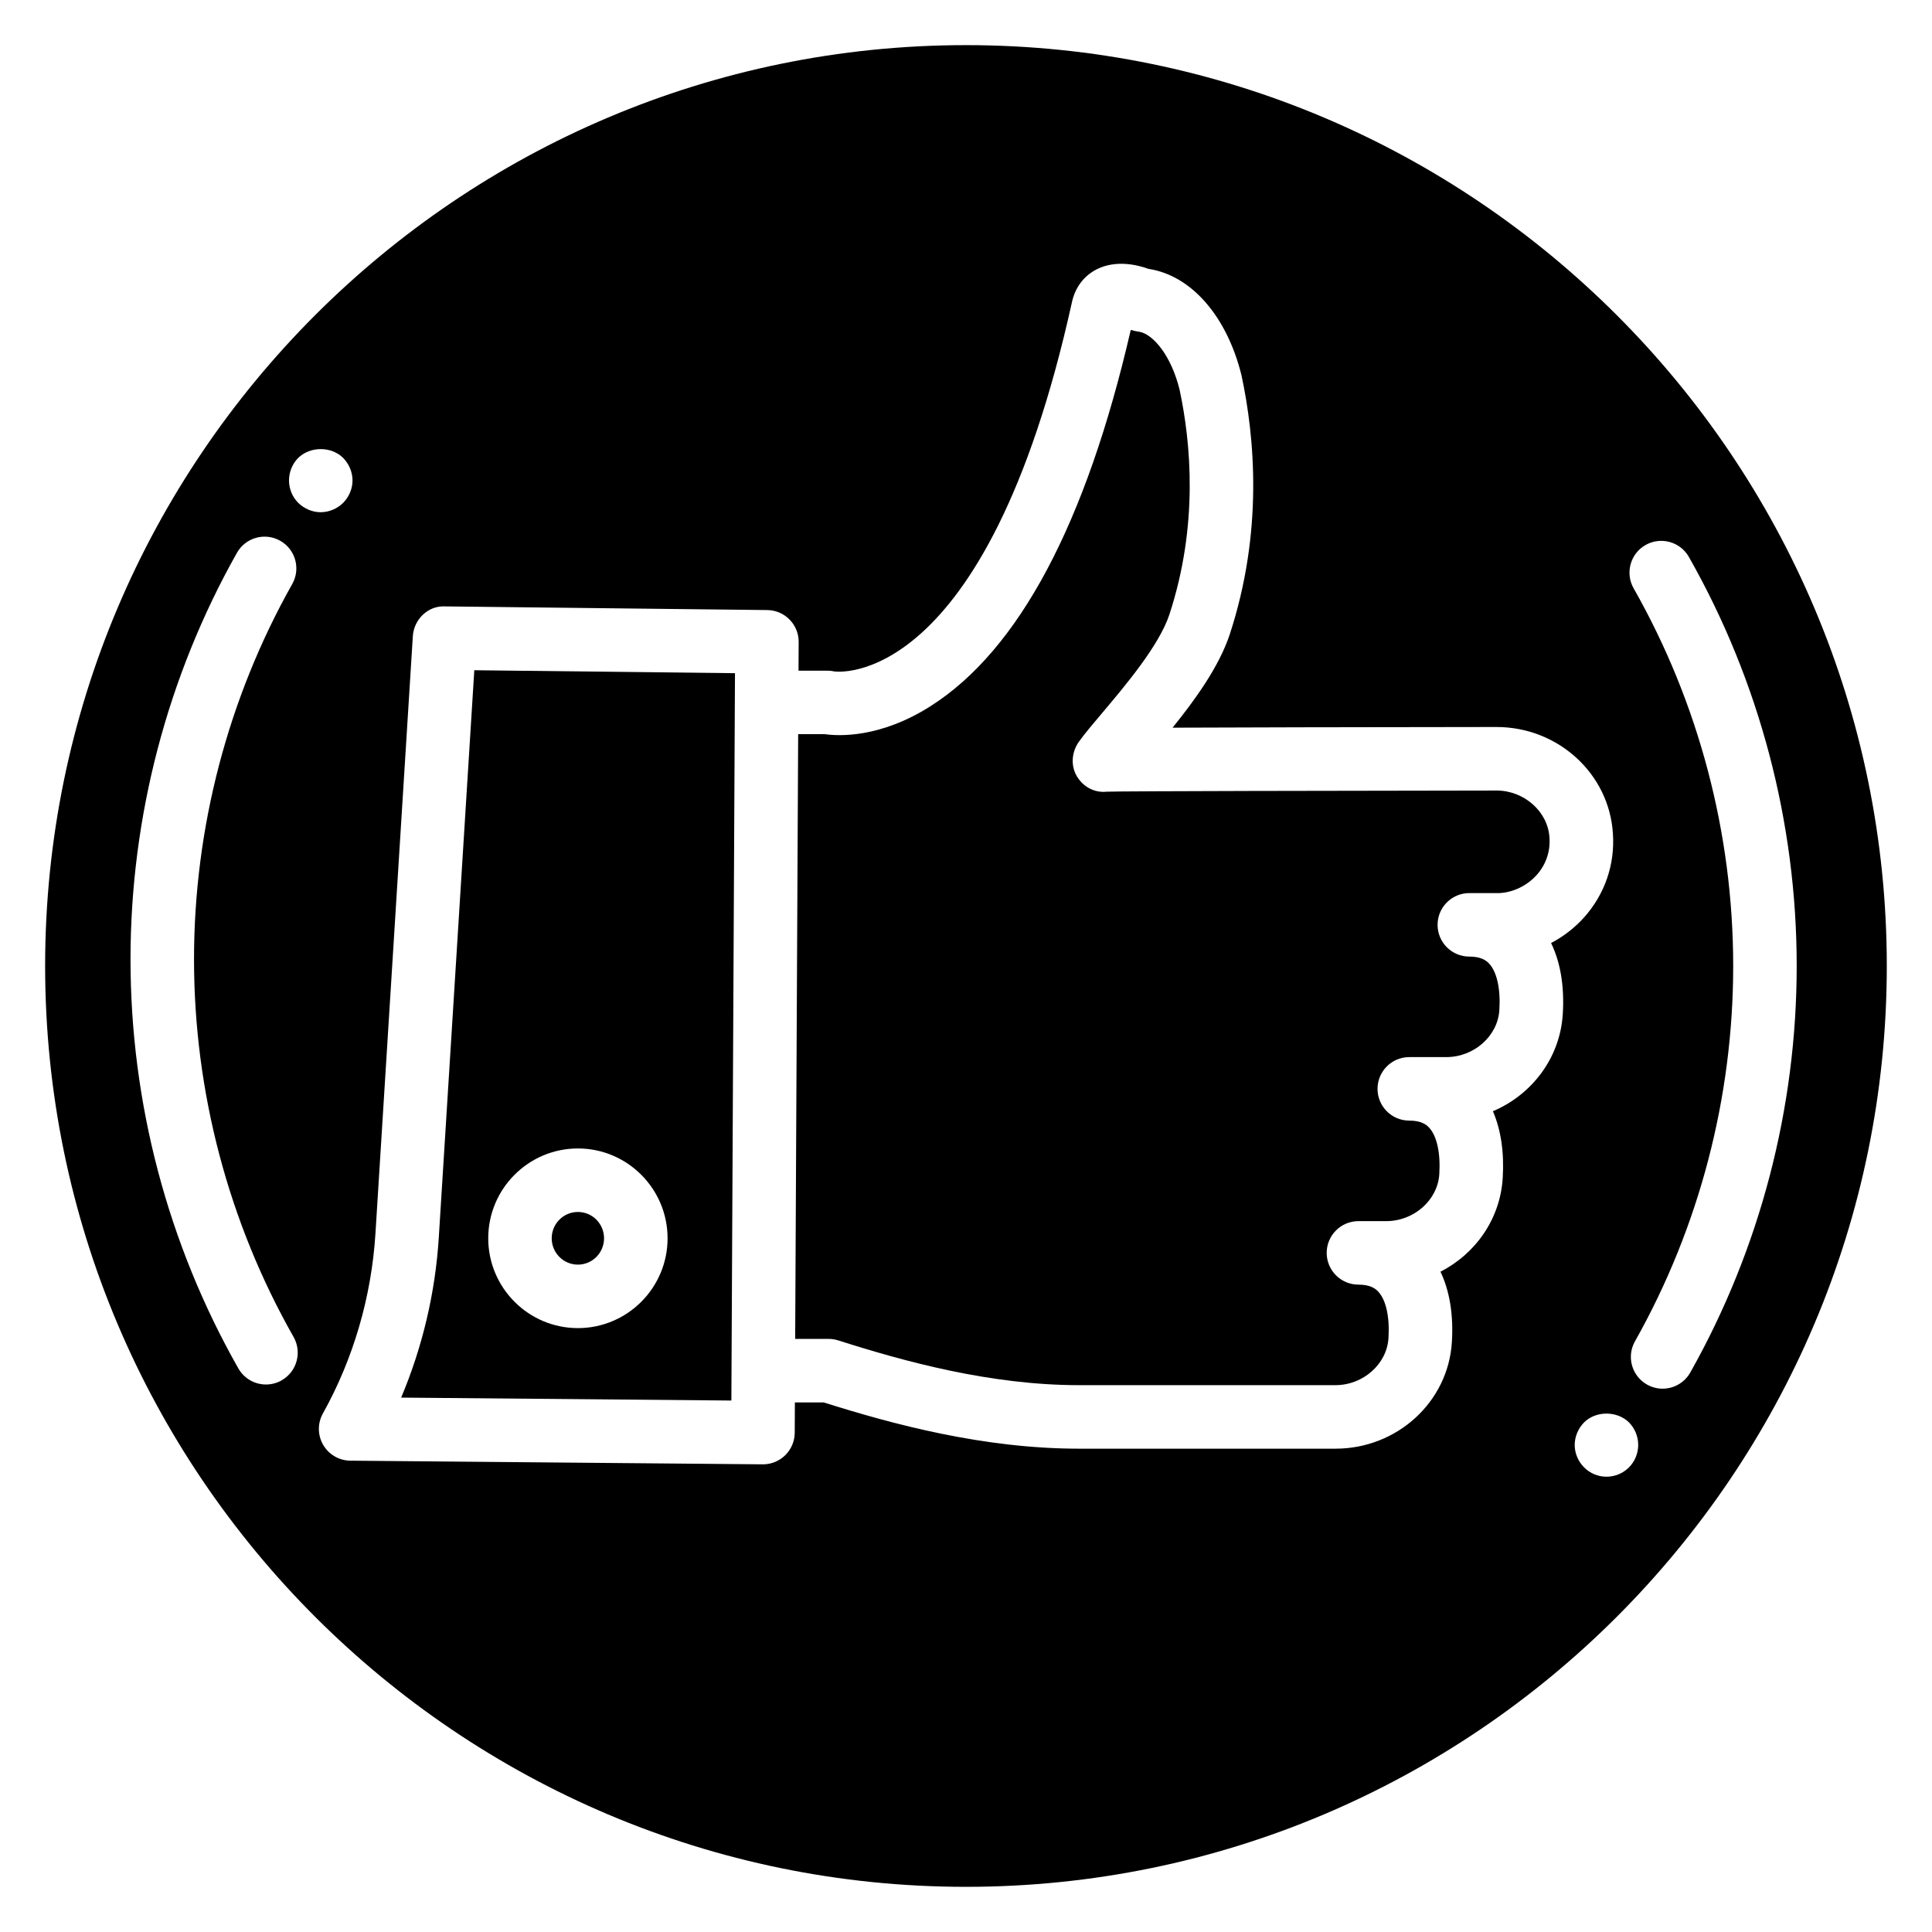
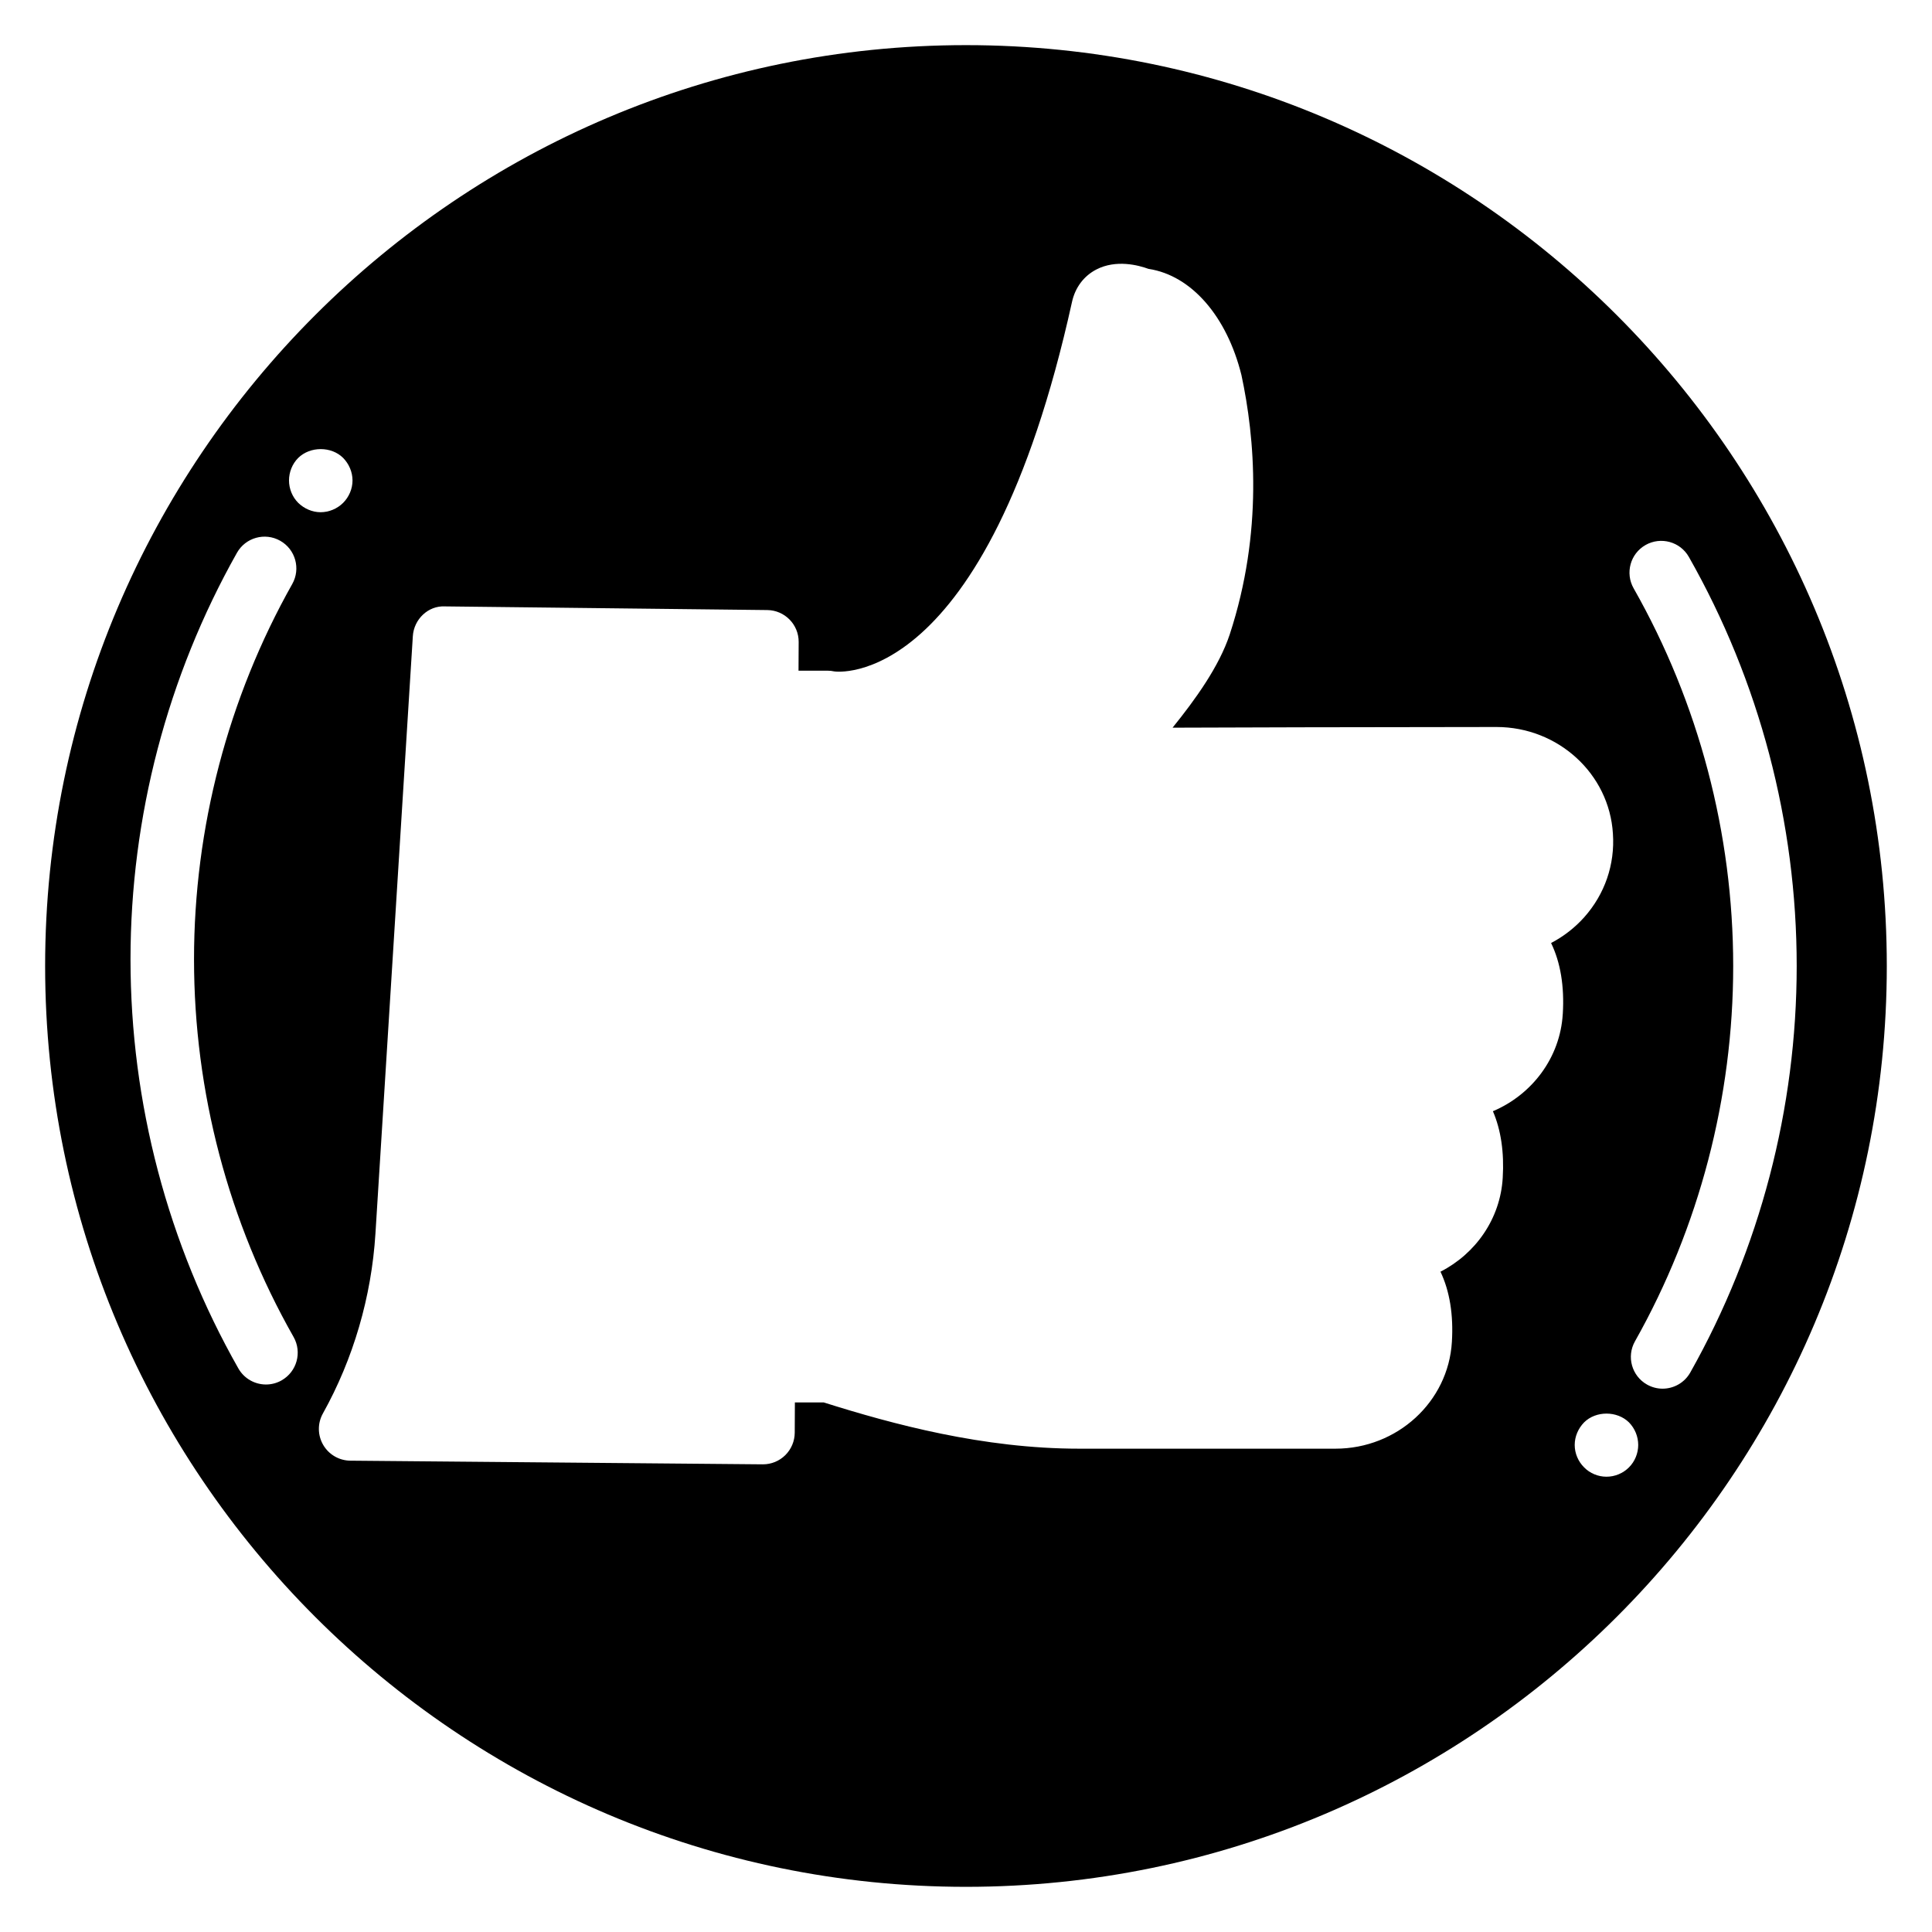
<svg xmlns="http://www.w3.org/2000/svg" fill="#000000" width="800px" height="800px" version="1.1" viewBox="144 144 512 512">
  <g>
-     <path d="m304.08 472.16c0 3.856-3.106 6.981-6.934 6.981-3.832 0-6.938-3.125-6.938-6.981 0-3.852 3.106-6.977 6.938-6.977 3.828 0 6.934 3.125 6.934 6.977" />
-     <path d="m337.86 507.21 0.879-177.1v-0.004l0.039-7.703-69.082-0.785-9.414 150.36c-0.914 14.586-4.324 29.02-9.973 42.402l87.512 0.777 0.039-7.941v-0.008zm-40.711-11.246c-13.102 0-23.762-10.68-23.762-23.805s10.66-23.805 23.762-23.805c13.105 0 23.766 10.68 23.766 23.805 0 13.129-10.664 23.805-23.766 23.805z" />
-     <path d="m540.57 353.5c-39.641 0.039-99.852 0.156-103.26 0.305-3.269 0.355-6.309-1.289-7.973-4.16-1.664-2.871-1.309-6.465 0.633-9.152 1.5-2.082 3.652-4.633 6.152-7.586 5.992-7.094 15.047-17.805 17.773-26.035 7.738-23.594 5.734-45.473 2.691-59.672-2.254-9.07-6.996-14.559-10.559-15.266-0.523-0.062-0.957-0.16-1.289-0.23-0.301-0.059-0.691-0.152-1.078-0.266-11.82 51.281-29.645 84.801-53.02 99.68-13.43 8.547-24.426 7.957-28.047 7.445h-7.07l-0.016 3.215-0.777 157.05h8.875c0.867 0 1.727 0.133 2.559 0.398 17.309 5.519 40.203 11.855 63.785 11.855h67.957c7.348 0 13.648-5.598 14.055-12.477 0.348-5.633-0.652-10.121-2.731-12.332-0.738-0.785-2.082-1.832-5.227-1.832-4.648 0-8.414-3.766-8.414-8.414s3.766-8.414 8.414-8.414h7.375c7.348 0 13.648-5.598 14.055-12.477 0.348-5.633-0.652-10.121-2.731-12.332-0.738-0.785-2.082-1.832-5.227-1.832-4.648 0-8.414-3.766-8.414-8.414s3.766-8.414 8.414-8.414h9.816c7.348 0 13.648-5.598 14.055-12.473 0.348-5.633-0.652-10.121-2.731-12.332-0.738-0.785-2.082-1.832-5.227-1.832-4.648 0-8.414-3.766-8.414-8.414 0-4.648 3.766-8.414 8.414-8.414h7.961c3.582-0.164 7.324-1.926 9.902-4.809 2.43-2.723 3.629-6.207 3.379-9.816-0.004-0.031-0.004-0.059-0.004-0.09-0.41-6.879-6.711-12.469-14.059-12.469z" />
    <path d="m400 155.96c-134.56 0-244.04 109.47-244.04 244.04 0 134.56 109.47 244.03 244.03 244.03s244.03-109.47 244.03-244.03c0.004-134.56-109.47-244.04-244.03-244.04zm-181.36 353.85c-1.316 0.742-2.738 1.098-4.148 1.098-2.93 0-5.773-1.531-7.324-4.262-18.699-32.922-28.582-70.406-28.582-108.41 0-37.727 9.754-74.977 28.203-107.73 2.281-4.051 7.414-5.488 11.461-3.203 4.051 2.281 5.484 7.41 3.203 11.461-17.035 30.238-26.035 64.629-26.035 99.469 0 35.09 9.129 69.699 26.391 100.09 2.285 4.047 0.867 9.184-3.168 11.477zm4.391-232.55c-1.559-1.555-2.441-3.742-2.441-5.93 0-2.231 0.883-4.422 2.441-5.977 3.156-3.113 8.793-3.113 11.906 0 1.555 1.598 2.484 3.742 2.484 5.977 0 2.188-0.926 4.375-2.484 5.93-1.559 1.559-3.746 2.484-5.977 2.484-2.188 0-4.332-0.93-5.93-2.484zm335.12 135.43c-0.68 11.613-8.141 21.395-18.516 25.797 2.129 4.93 3.016 10.902 2.602 17.668-0.637 10.848-7.188 20.098-16.496 24.859 2.43 5.102 3.469 11.402 3.023 18.605-0.934 15.859-14.484 28.297-30.855 28.297h-67.953c-25.324 0-49.328-6.465-67.648-12.254h-7.656l-0.039 8.023c-0.012 2.234-0.914 4.375-2.508 5.953-1.574 1.555-3.699 2.426-5.906 2.426h-0.074l-109.28-0.969c-2.973-0.027-5.707-1.617-7.199-4.188-1.492-2.566-1.523-5.731-0.074-8.324 8.062-14.453 12.875-30.93 13.922-47.652l9.91-158.34c0.281-4.473 4.062-8.117 8.492-7.887l85.438 0.969c4.625 0.055 8.344 3.828 8.32 8.453l-0.039 7.613h7.672c0.617 0 1.23 0.066 1.836 0.199 0.223 0.051 40.09 5.641 62.973-97.941 0.844-3.812 3.129-6.856 6.441-8.574 5.238-2.711 11.152-1.145 13.82-0.168 0.023 0.004 0.055 0.008 0.082 0.012 11.273 1.746 20.684 12.523 24.555 28.133 3.539 16.488 5.812 41.539-3.102 68.73-2.82 8.52-9.121 17.258-15.148 24.715 17.102-0.078 45.781-0.137 85.832-0.18 16.363 0 29.906 12.414 30.863 28.27 0.559 8.16-2.144 16.023-7.609 22.152-2.496 2.793-5.484 5.098-8.777 6.824 2.488 5.125 3.551 11.488 3.102 18.773zm21.938-124.26c4.051-2.285 9.184-0.879 11.477 3.16 18.699 32.918 28.578 70.402 28.578 108.41 0 37.73-9.75 74.98-28.203 107.73-1.547 2.742-4.402 4.285-7.336 4.285-1.398 0-2.816-0.352-4.121-1.086-4.051-2.281-5.488-7.414-3.199-11.465 17.031-30.23 26.031-64.621 26.031-99.465 0-35.094-9.129-69.703-26.387-100.09-2.293-4.043-0.883-9.18 3.16-11.473zm-1.945 238.5c0 2.188-0.883 4.375-2.441 5.93-1.598 1.602-3.742 2.484-5.977 2.484-2.188 0-4.375-0.883-5.93-2.484-1.559-1.555-2.484-3.703-2.484-5.93 0-2.231 0.926-4.375 2.484-5.977 3.113-3.113 8.754-3.113 11.906 0 1.559 1.602 2.441 3.746 2.441 5.977z" />
  </g>
</svg>